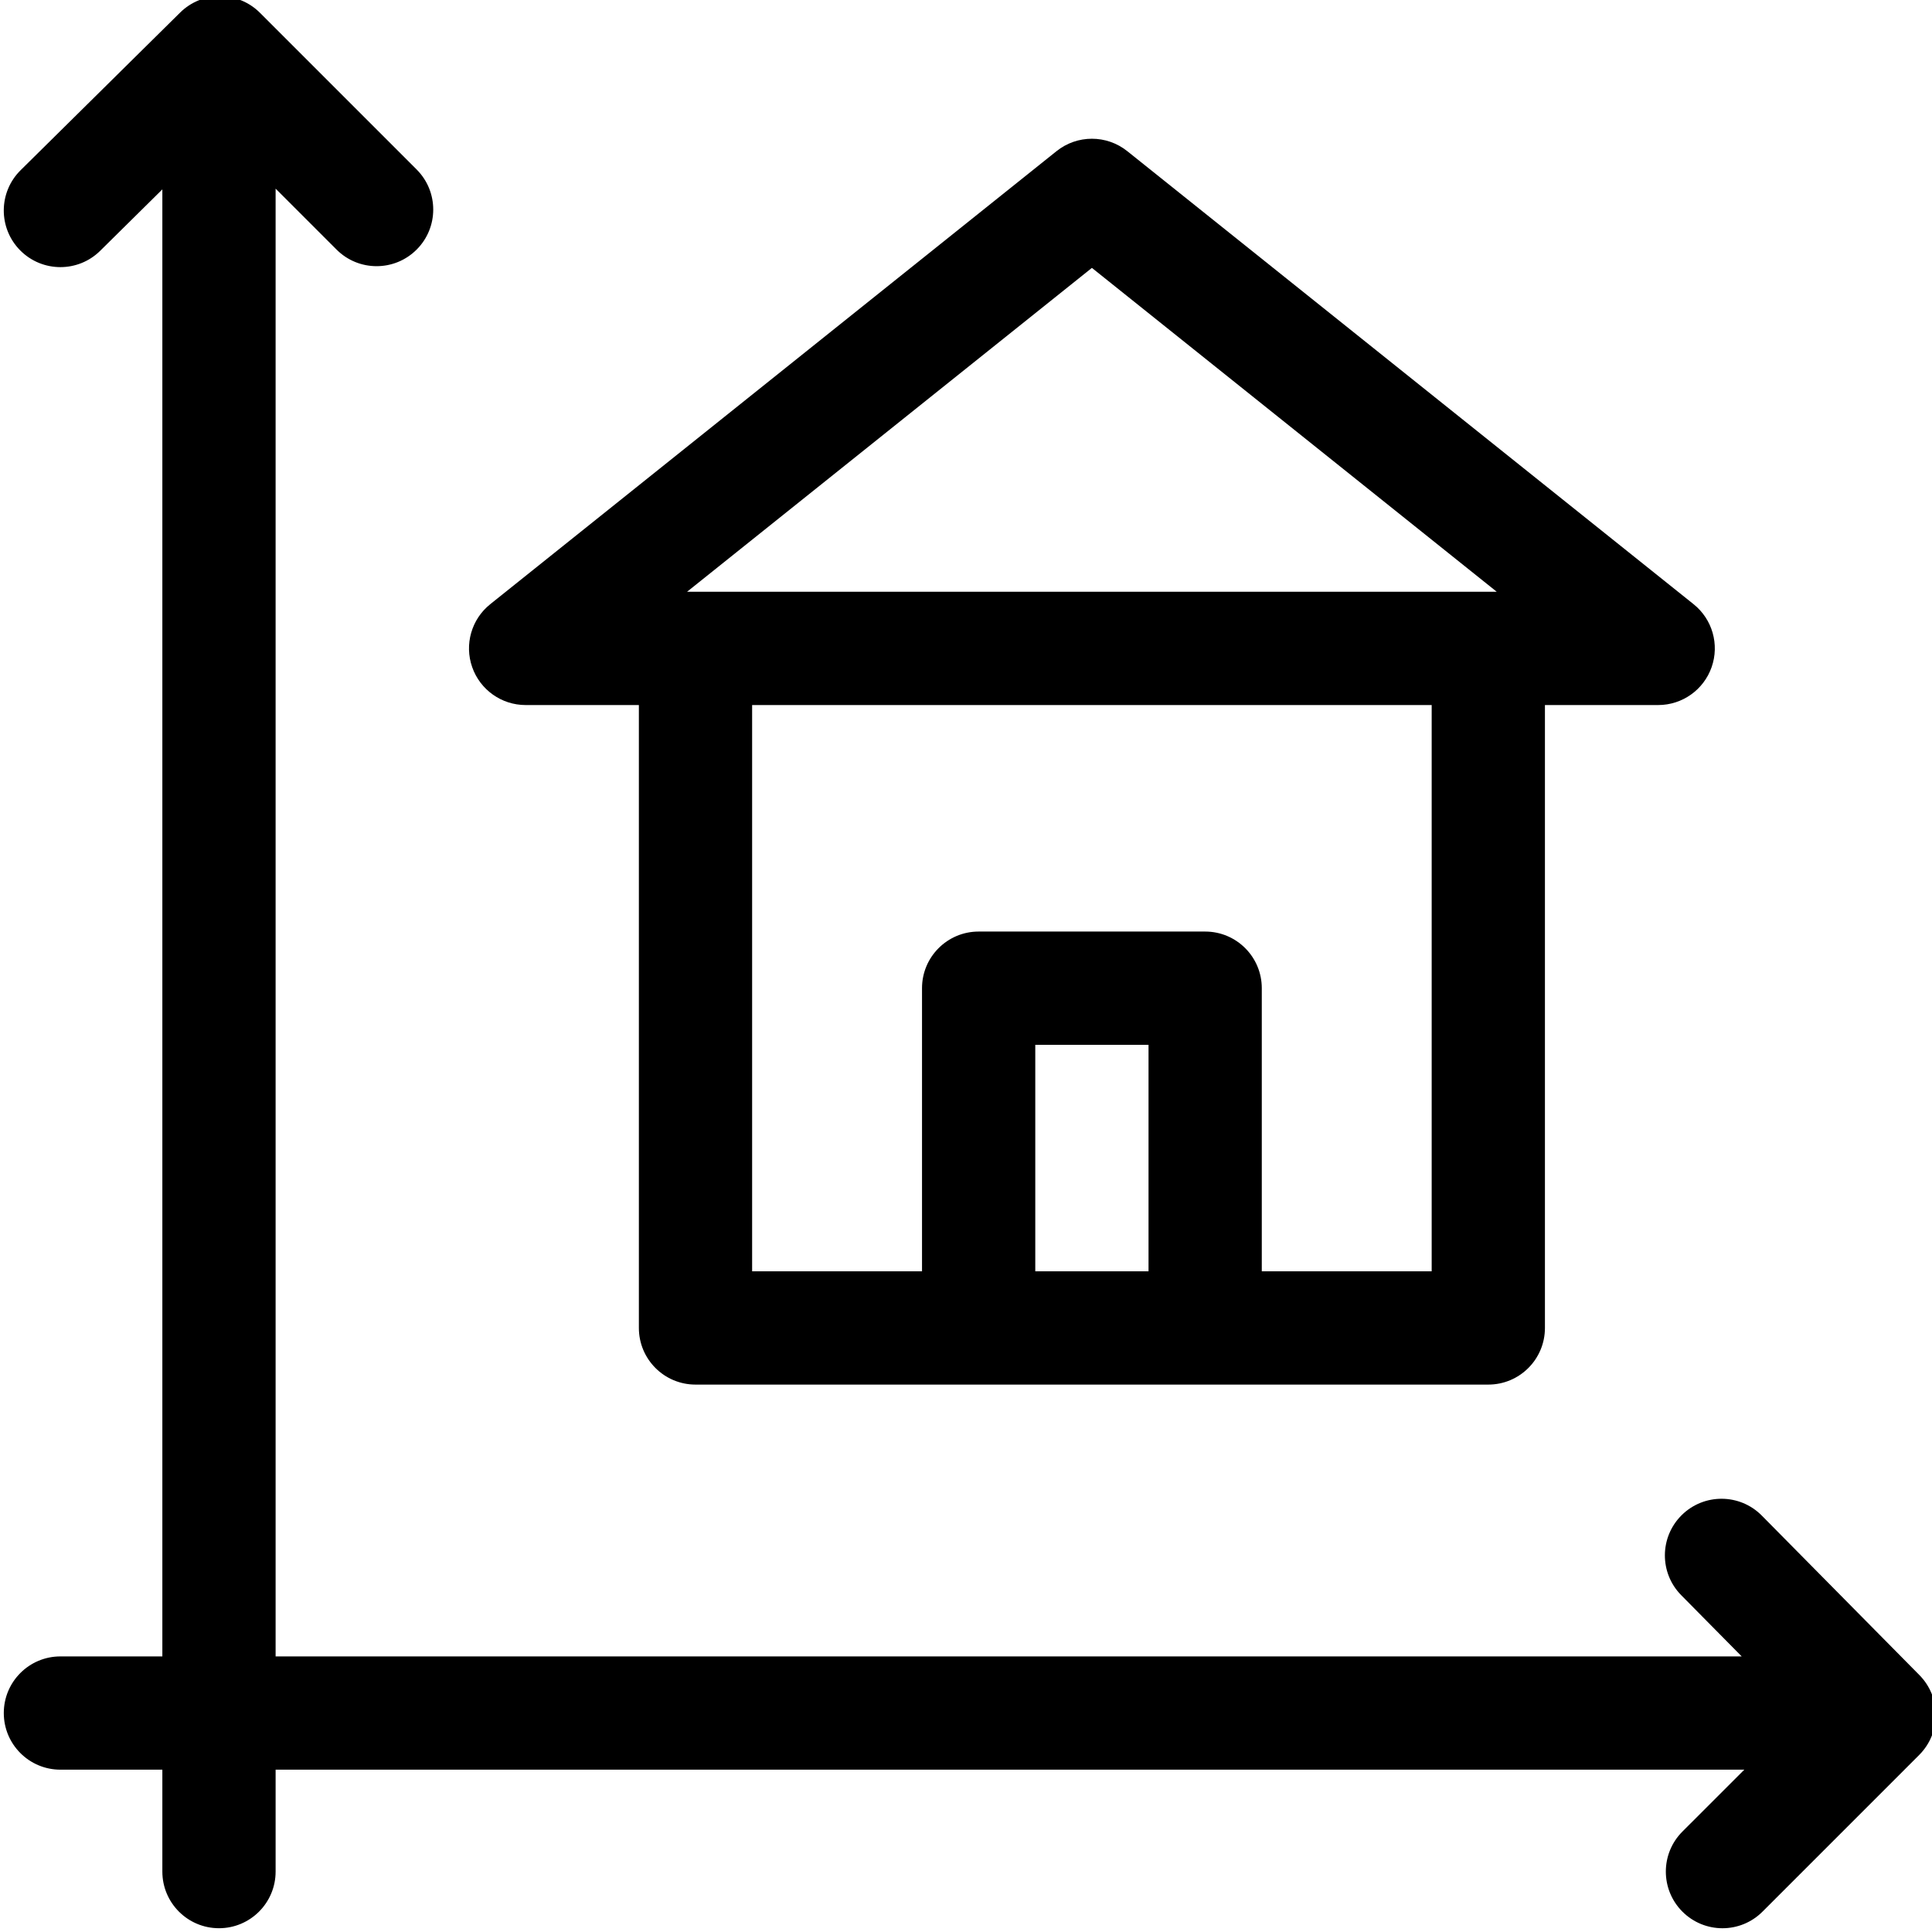
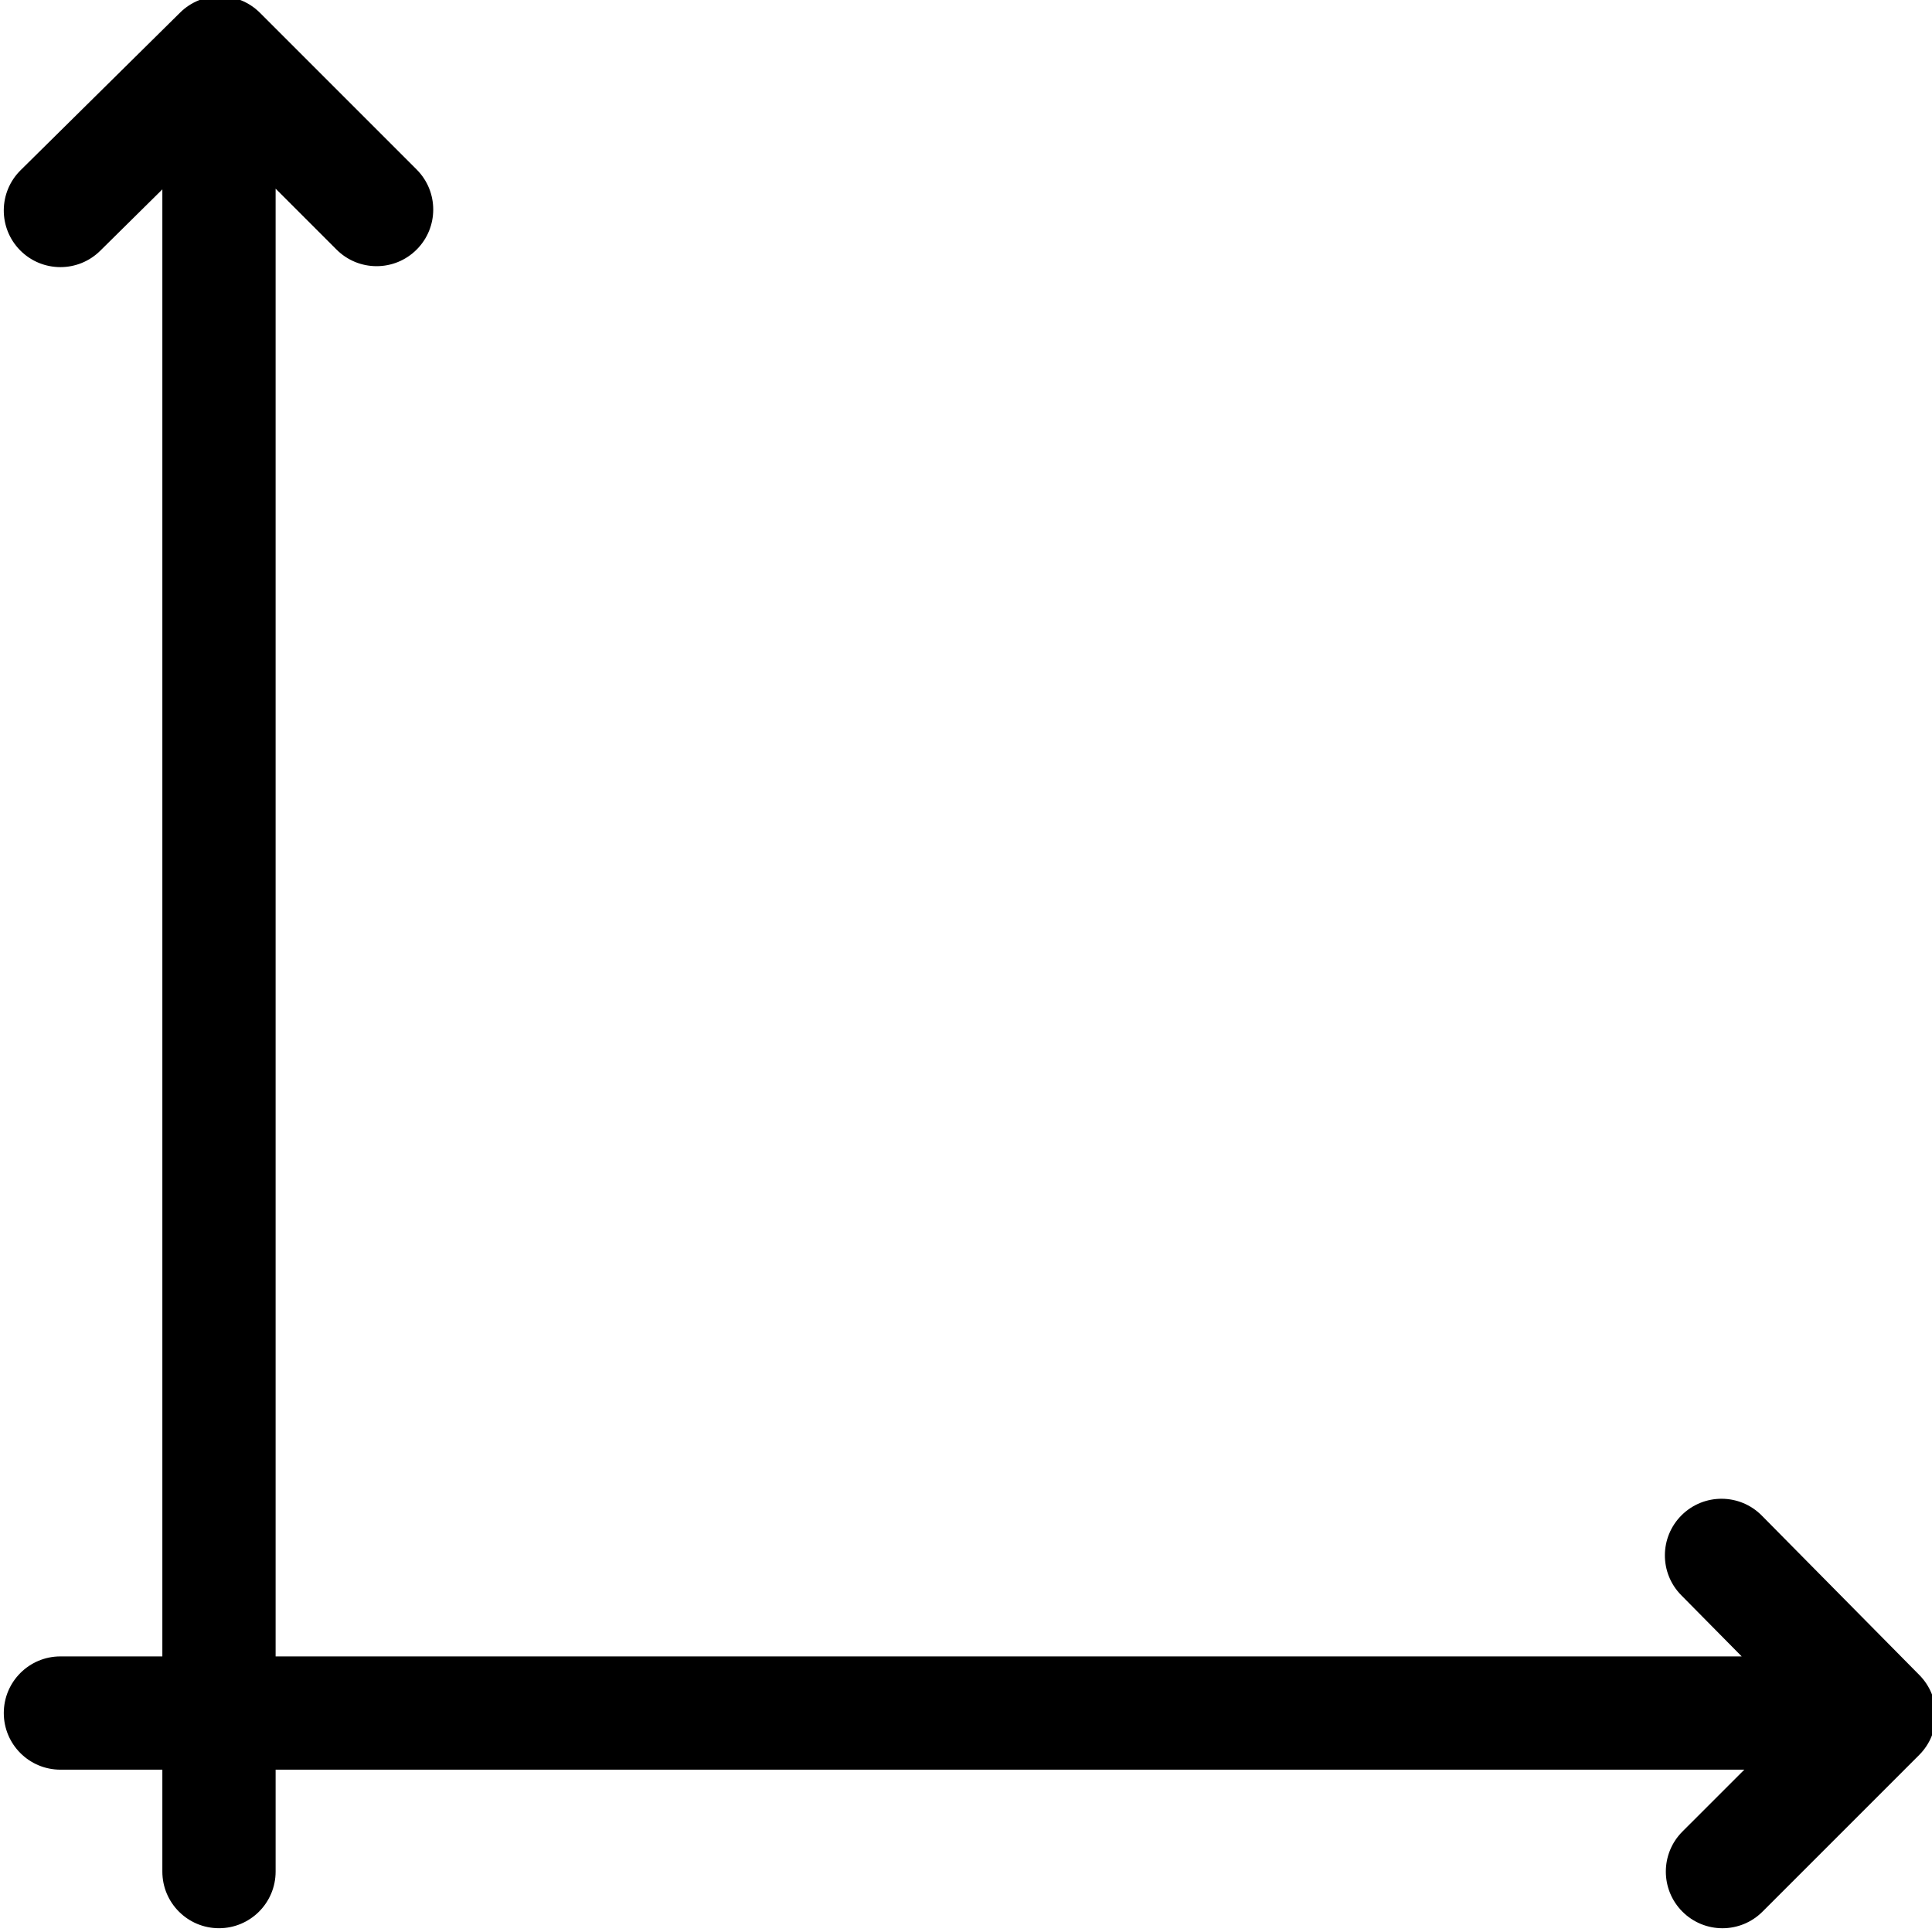
<svg xmlns="http://www.w3.org/2000/svg" height="511pt" viewBox="0 1 511 512" width="511pt">
  <path d="m508.168 444.918-41.773-42.273c-5.828-5.895-15.328-5.949-21.223-.125-5.898 5.828-5.953 15.328-.129 21.223l16.027 16.223h-388.531v-388.977l16.152 16.152c5.859 5.863 15.363 5.863 21.223 0 5.863-5.859 5.863-15.359 0-21.223l-41.52-41.523c-5.836-5.836-15.293-5.863-21.16-.062l-42.273 41.773c-5.898 5.828-5.953 15.328-.129 21.227 2.938 2.969 6.805 4.457 10.676 4.457 3.812 0 7.621-1.441 10.547-4.332l16.469-16.273v388.781h-27.012c-8.289 0-15.008 6.719-15.008 15.008 0 8.285 6.719 15.008 15.008 15.008h27.012v27.008c0 8.289 6.719 15.008 15.008 15.008s15.008-6.719 15.008-15.008v-27.008h389.219l-16.402 16.398c-5.859 5.863-5.859 15.363 0 21.227 2.934 2.93 6.773 4.395 10.613 4.395s7.68-1.465 10.609-4.395l41.523-41.523c5.84-5.84 5.867-15.289.066-21.164zm0 0" />
-   <path d="m138.793 187.844h30.016v165.078c0 8.289 6.719 15.008 15.008 15.008h210.102c8.285 0 15.004-6.719 15.004-15.008v-165.078h30.016c6.375 0 12.051-4.027 14.16-10.043 2.109-6.012.191-12.703-4.785-16.684l-150.074-120.059c-5.48-4.387-13.266-4.387-18.746 0l-150.074 120.059c-4.977 3.98-6.895 10.672-4.785 16.684 2.109 6.016 7.785 10.043 14.16 10.043zm165.078 150.07h-30.012v-60.027h30.012zm75.039 0h-45.023v-75.035c0-8.289-6.719-15.008-15.008-15.008h-60.027c-8.289 0-15.008 6.719-15.008 15.008v75.035h-45.023v-150.07h180.09zm-90.043-265.918 107.289 85.832h-214.582zm0 0" />
</svg>